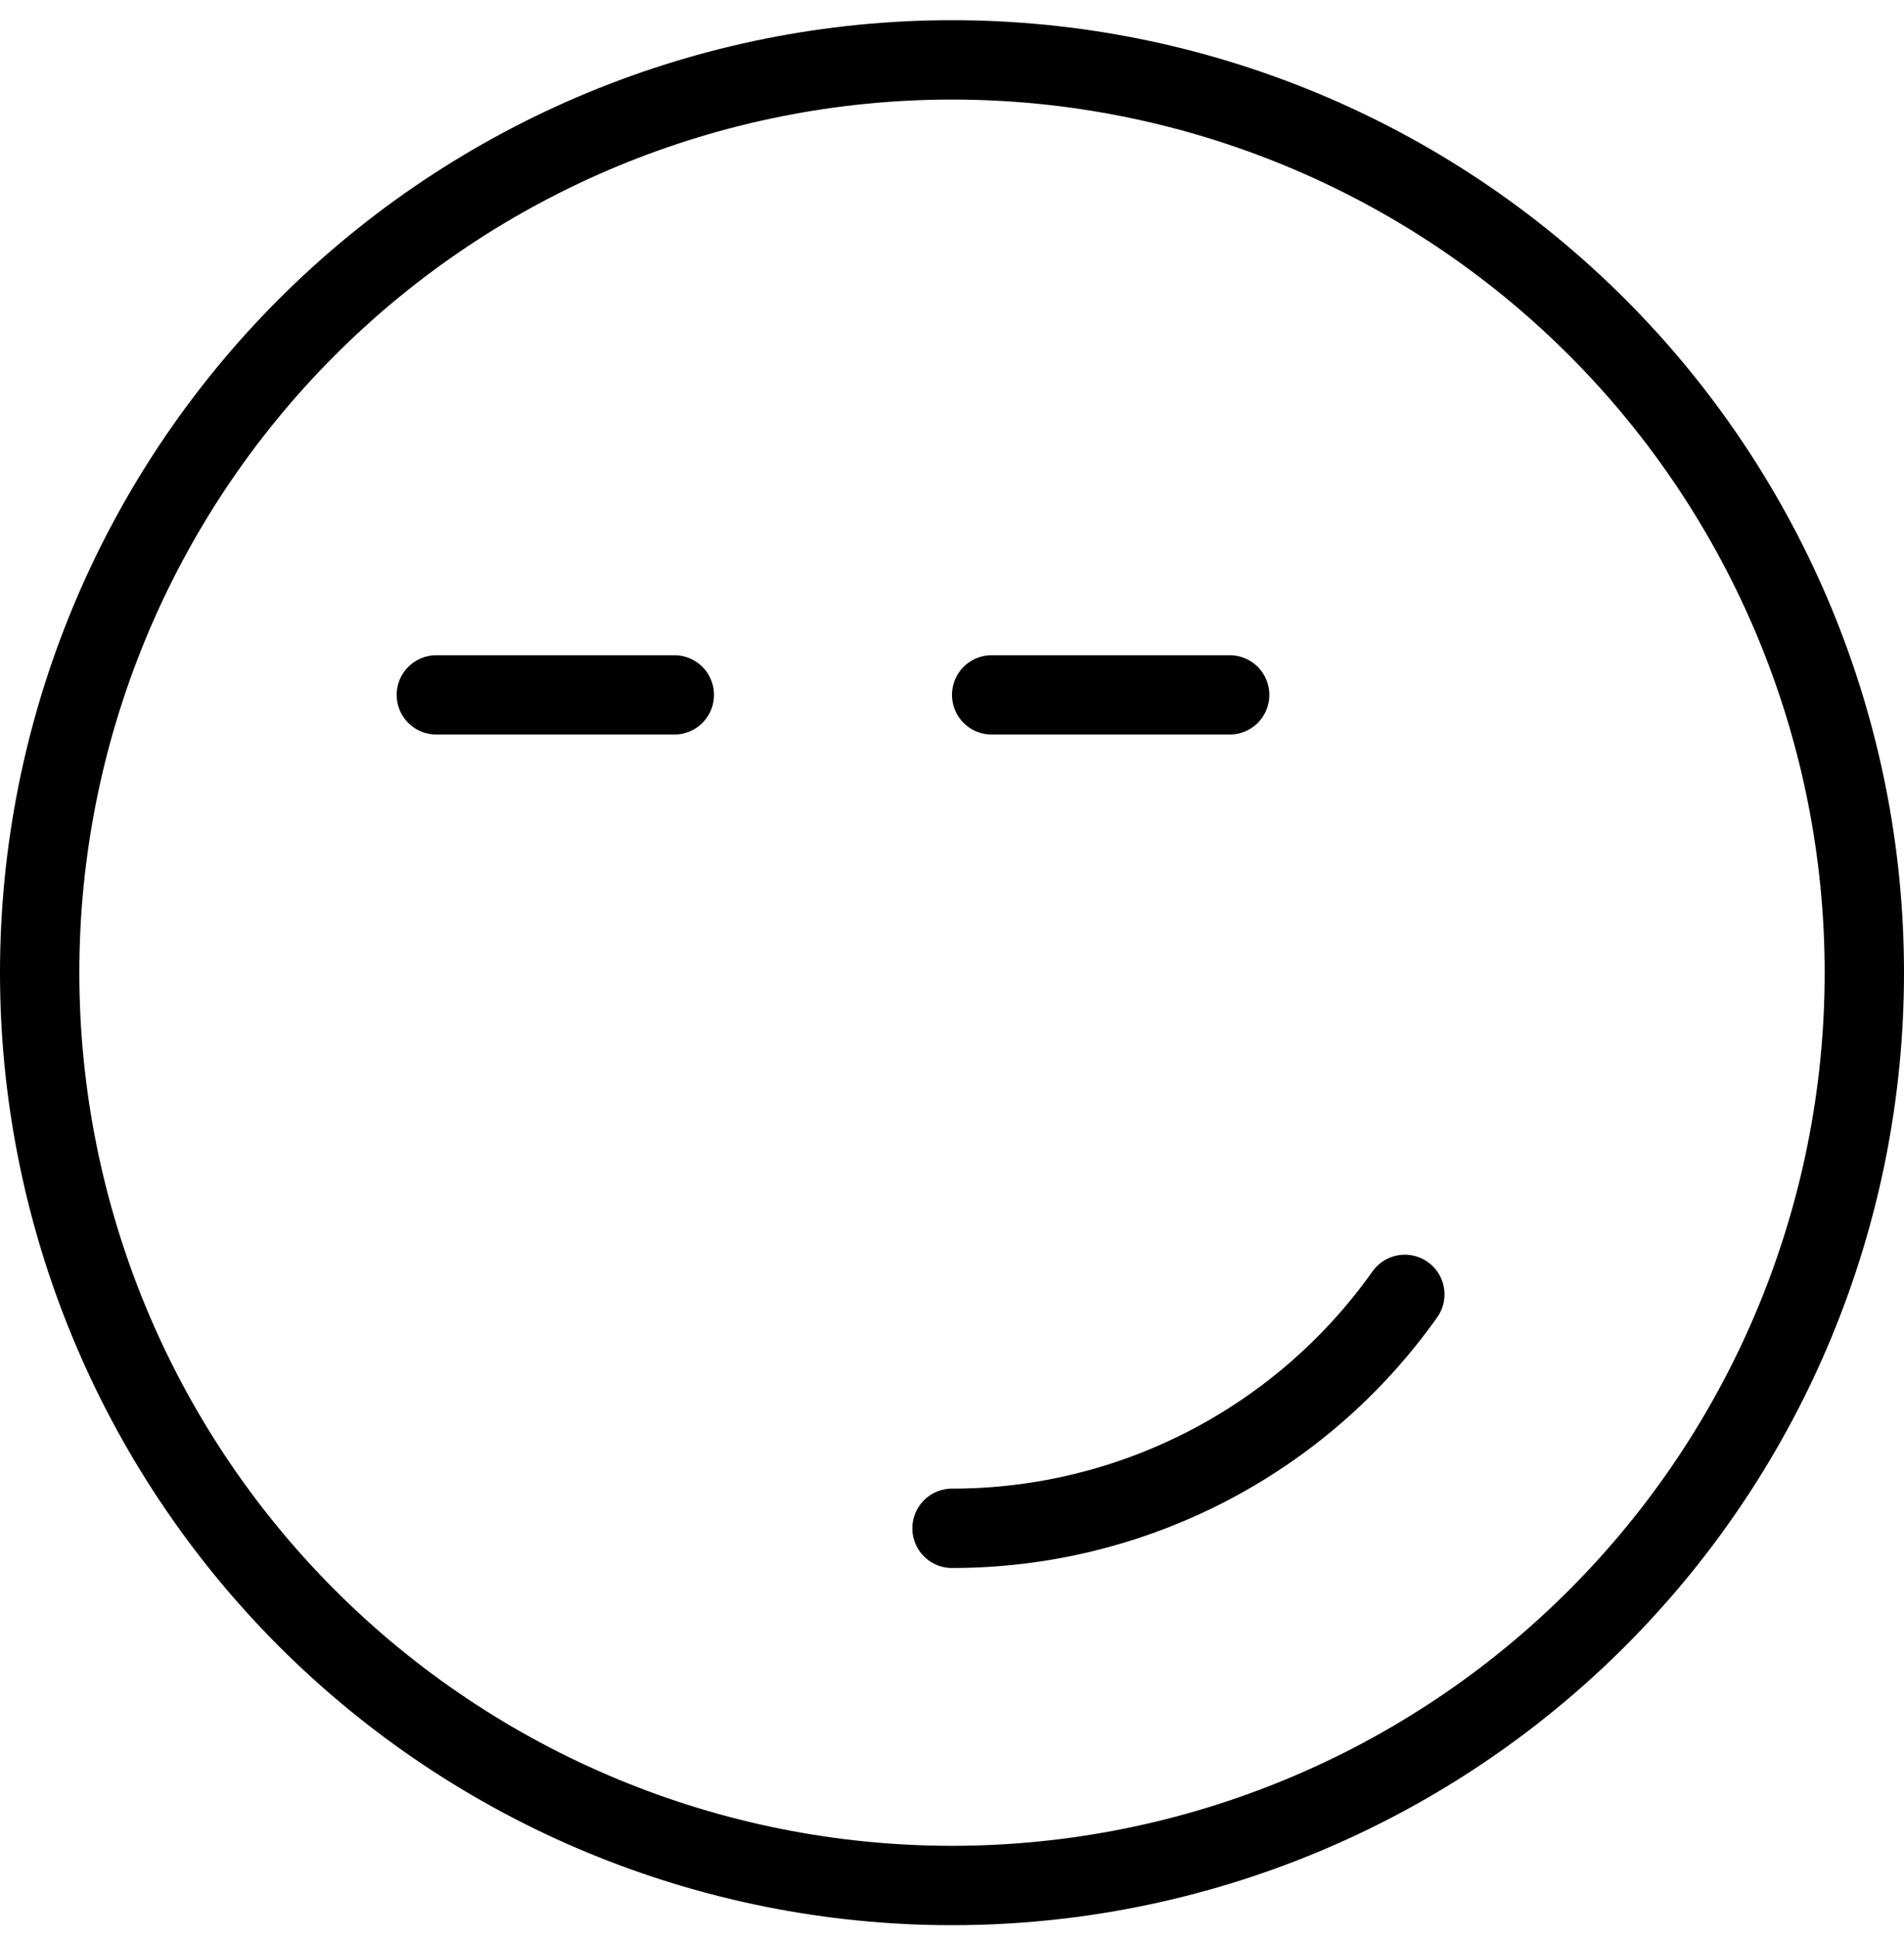
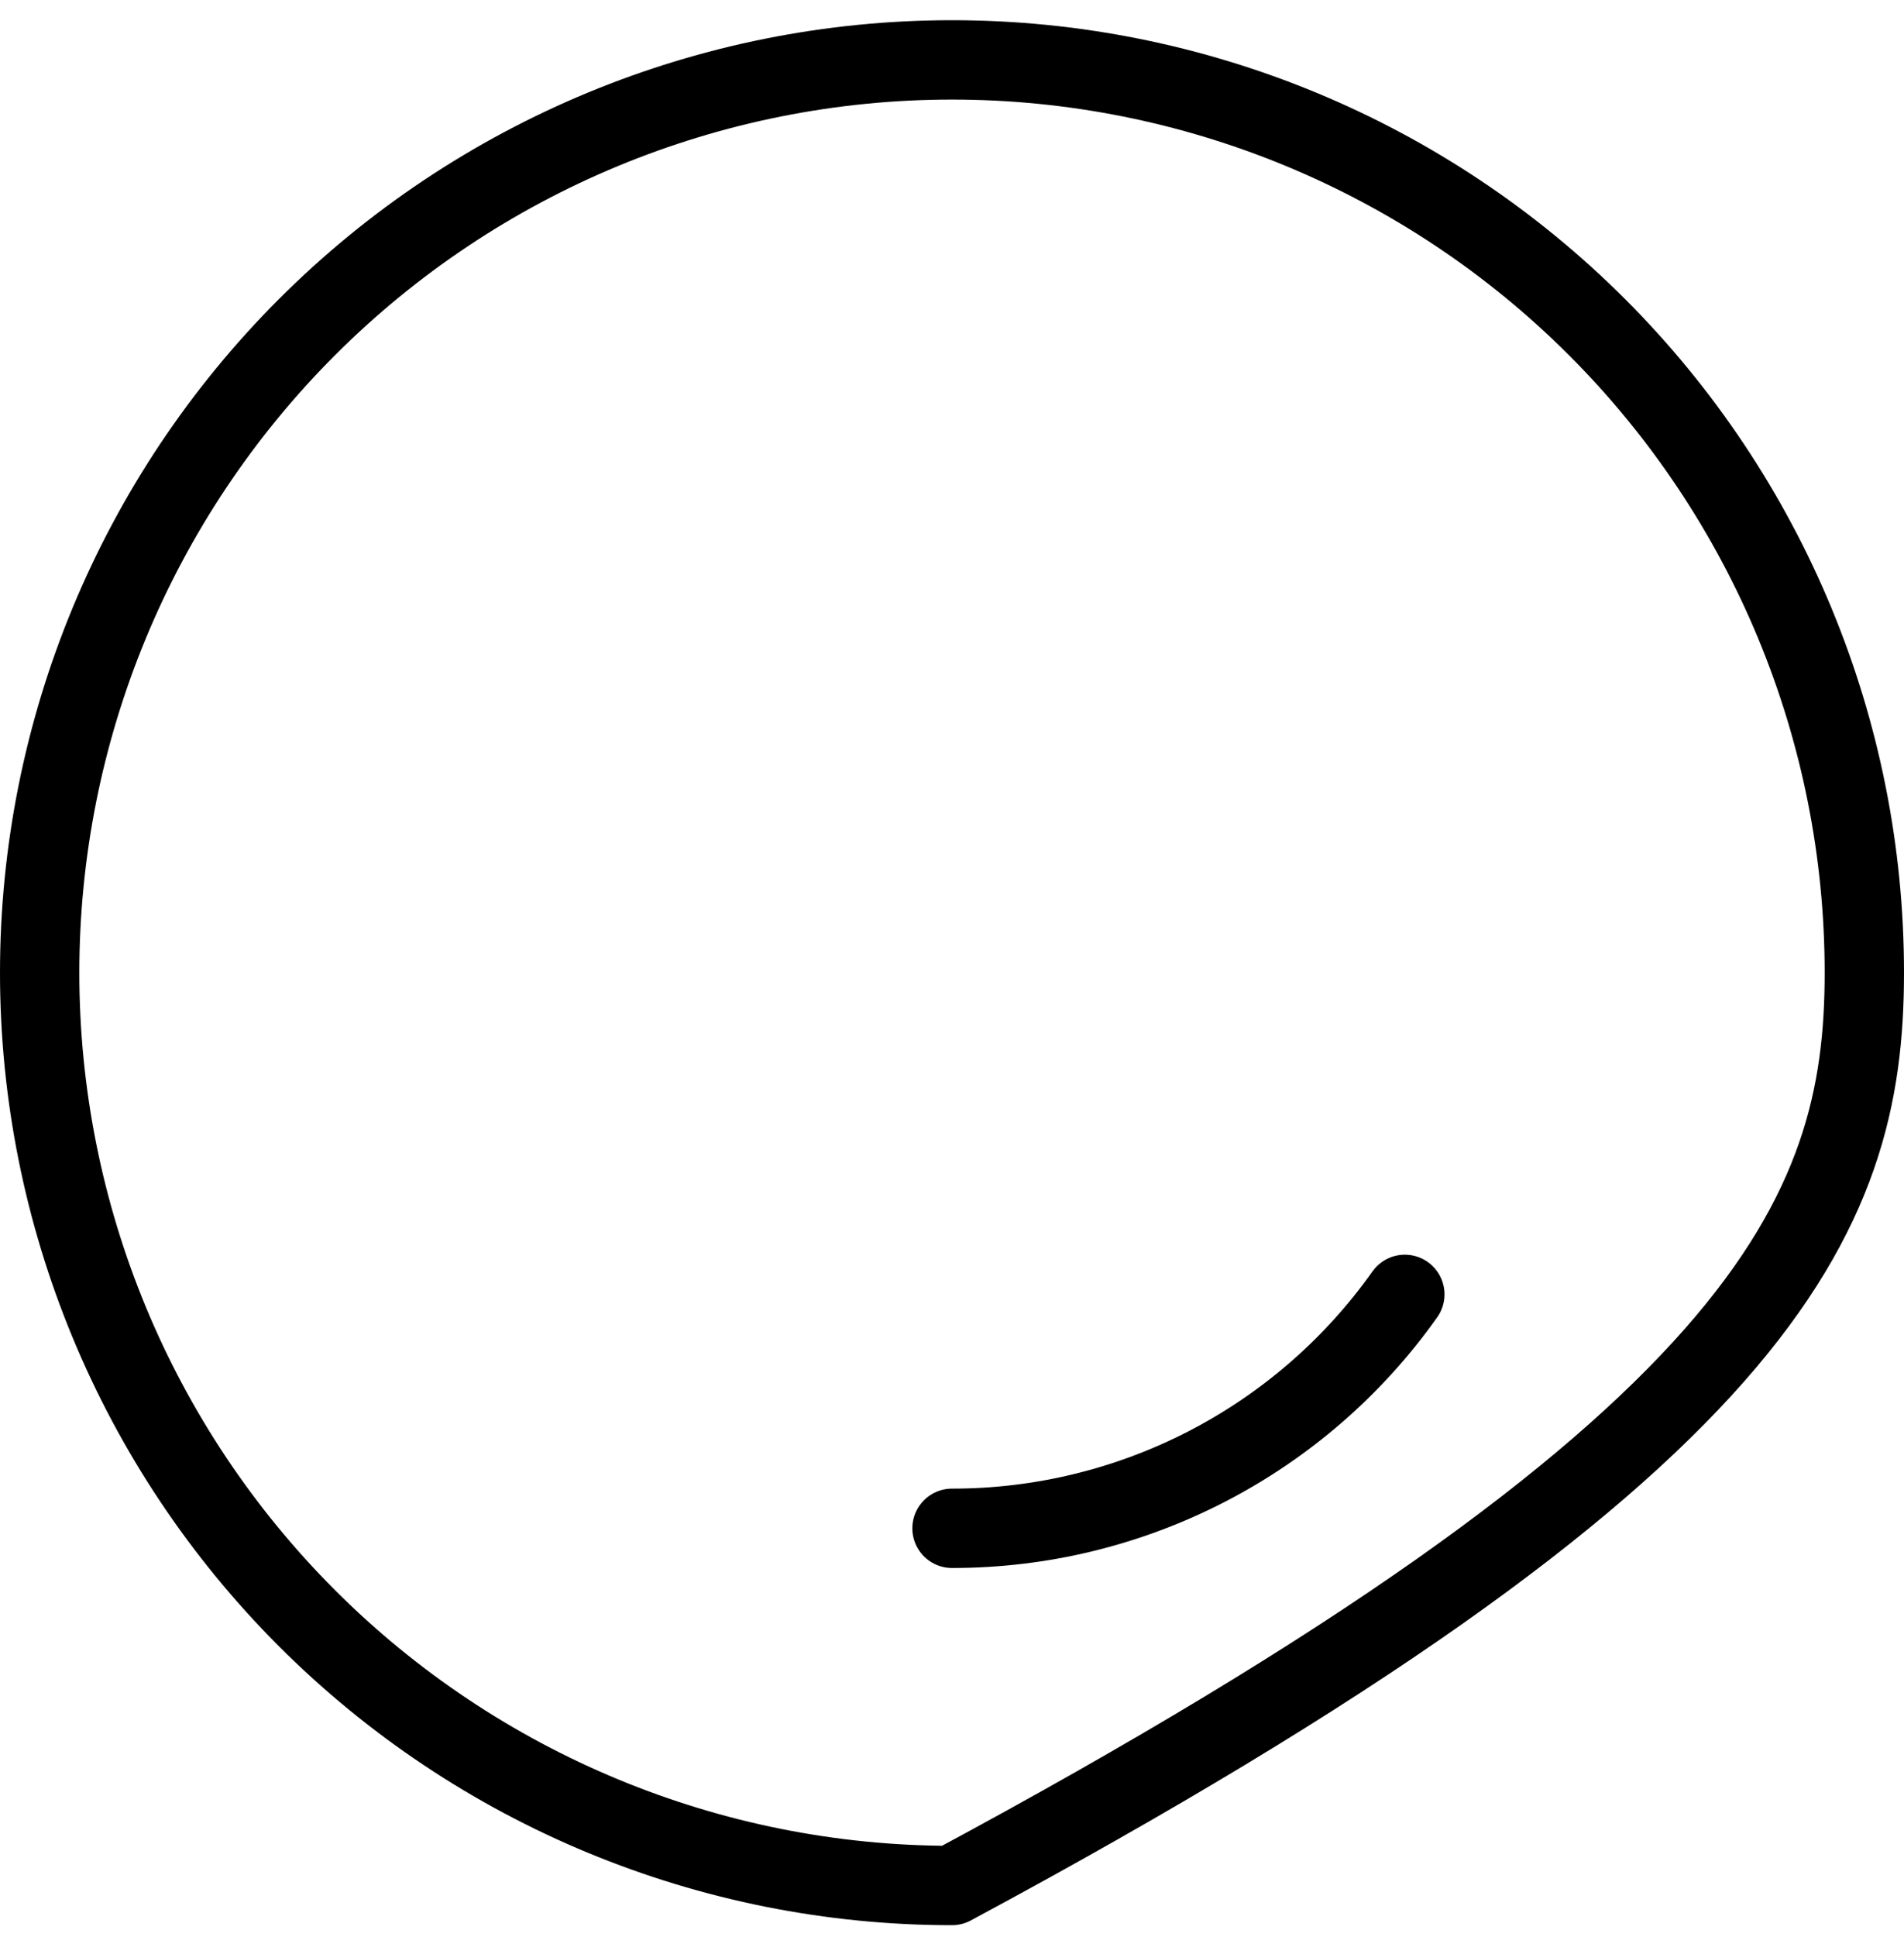
<svg xmlns="http://www.w3.org/2000/svg" width="60" height="61" viewBox="0 0 60 61" fill="none">
  <g clip-path="url(#clip0_442_640)">
    <path d="M44.27 40.768C42.654 43.048 40.514 44.906 38.031 46.188C35.548 47.47 32.794 48.138 30 48.136" stroke="black" stroke-width="2.5" stroke-linecap="round" stroke-linejoin="round" />
-     <path d="M13.75 21.886H21.25" stroke="black" stroke-width="2.5" stroke-linecap="round" stroke-linejoin="round" />
-     <path d="M31.25 21.886H38.75" stroke="black" stroke-width="2.5" stroke-linecap="round" stroke-linejoin="round" />
-     <path d="M1.25 30.636C1.25 38.261 4.279 45.573 9.671 50.965C15.062 56.357 22.375 59.386 30 59.386C37.625 59.386 44.938 56.357 50.329 50.965C55.721 45.573 58.75 38.261 58.75 30.636C58.75 23.011 55.721 15.698 50.329 10.306C44.938 4.915 37.625 1.886 30 1.886C22.375 1.886 15.062 4.915 9.671 10.306C4.279 15.698 1.25 23.011 1.25 30.636Z" stroke="black" stroke-width="2.5" stroke-linecap="round" stroke-linejoin="round" />
+     <path d="M1.25 30.636C1.25 38.261 4.279 45.573 9.671 50.965C15.062 56.357 22.375 59.386 30 59.386C55.721 45.573 58.75 38.261 58.75 30.636C58.75 23.011 55.721 15.698 50.329 10.306C44.938 4.915 37.625 1.886 30 1.886C22.375 1.886 15.062 4.915 9.671 10.306C4.279 15.698 1.25 23.011 1.25 30.636Z" stroke="black" stroke-width="2.5" stroke-linecap="round" stroke-linejoin="round" />
  </g>
  <defs>
    <clipPath id="clip0_442_640">
      <rect width="60" height="60" fill="white" transform="translate(0 0.636)" />
    </clipPath>
  </defs>
</svg>